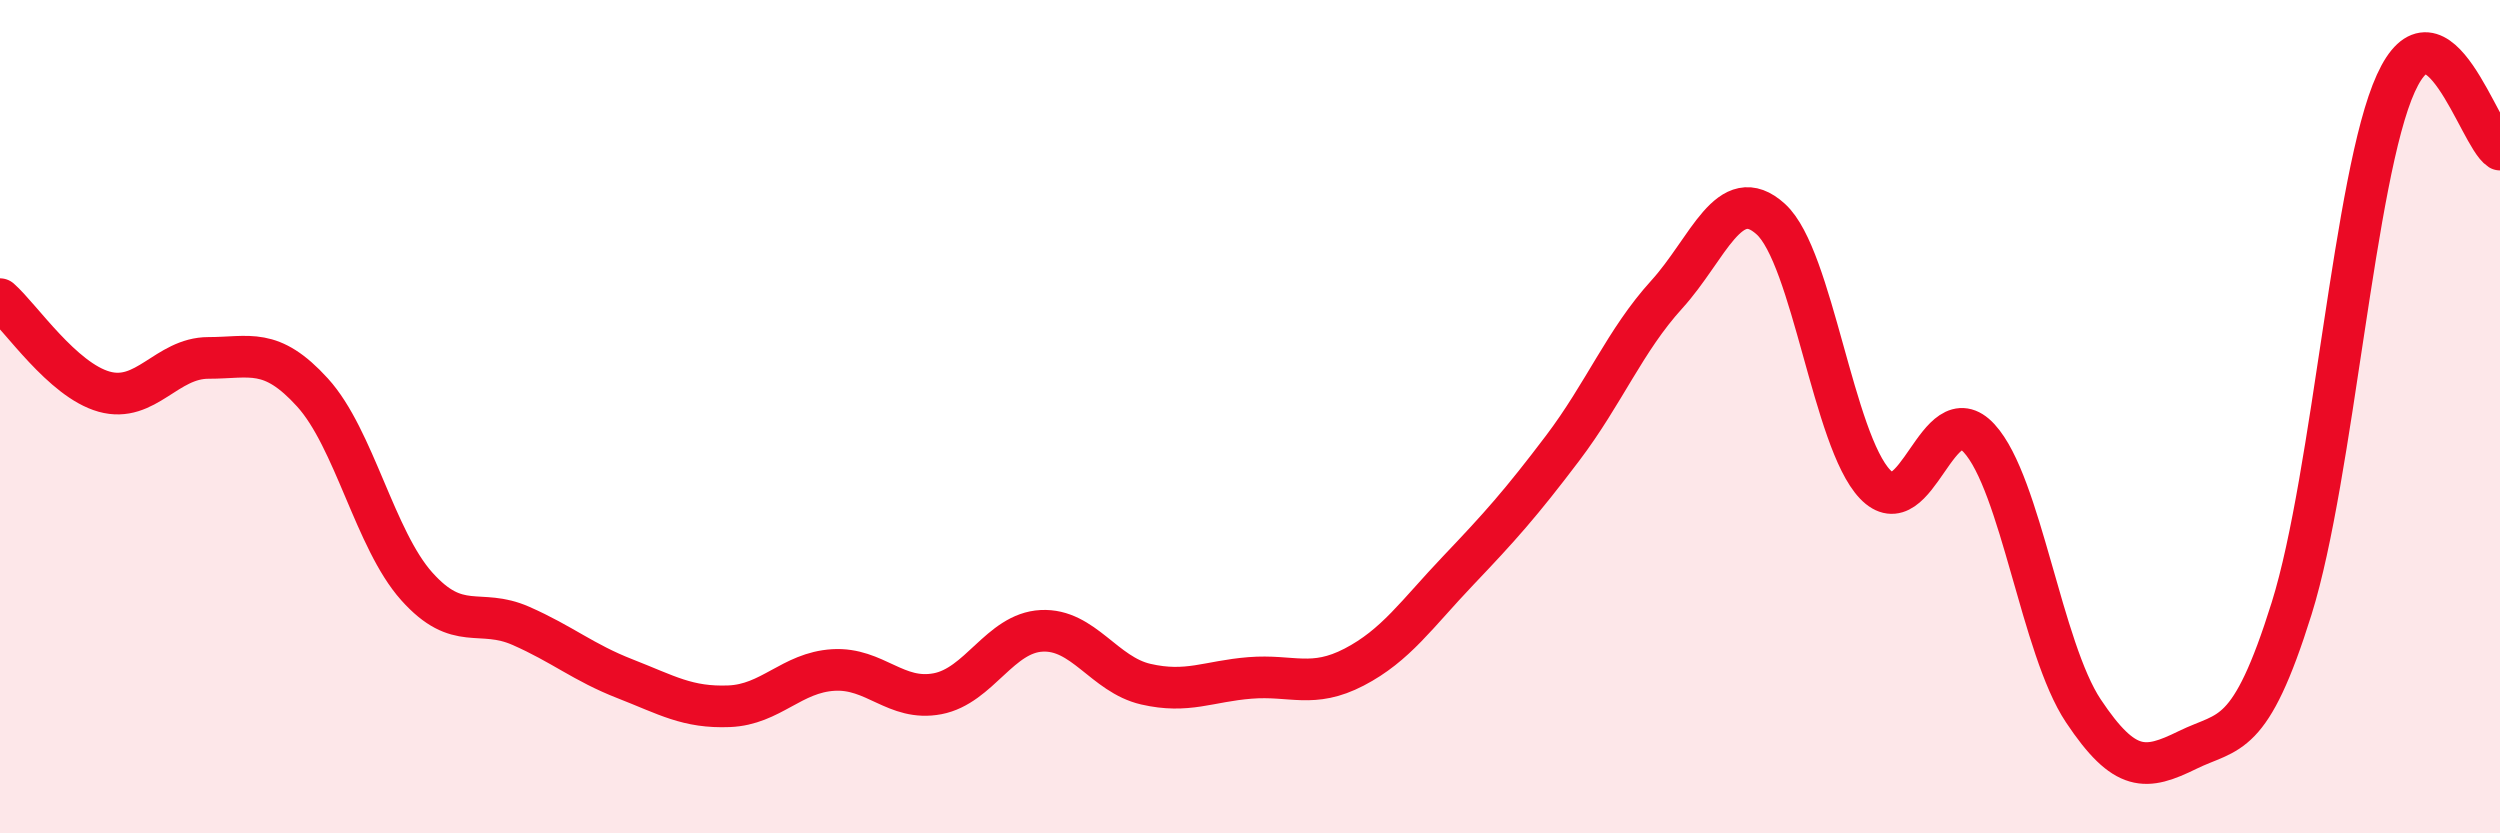
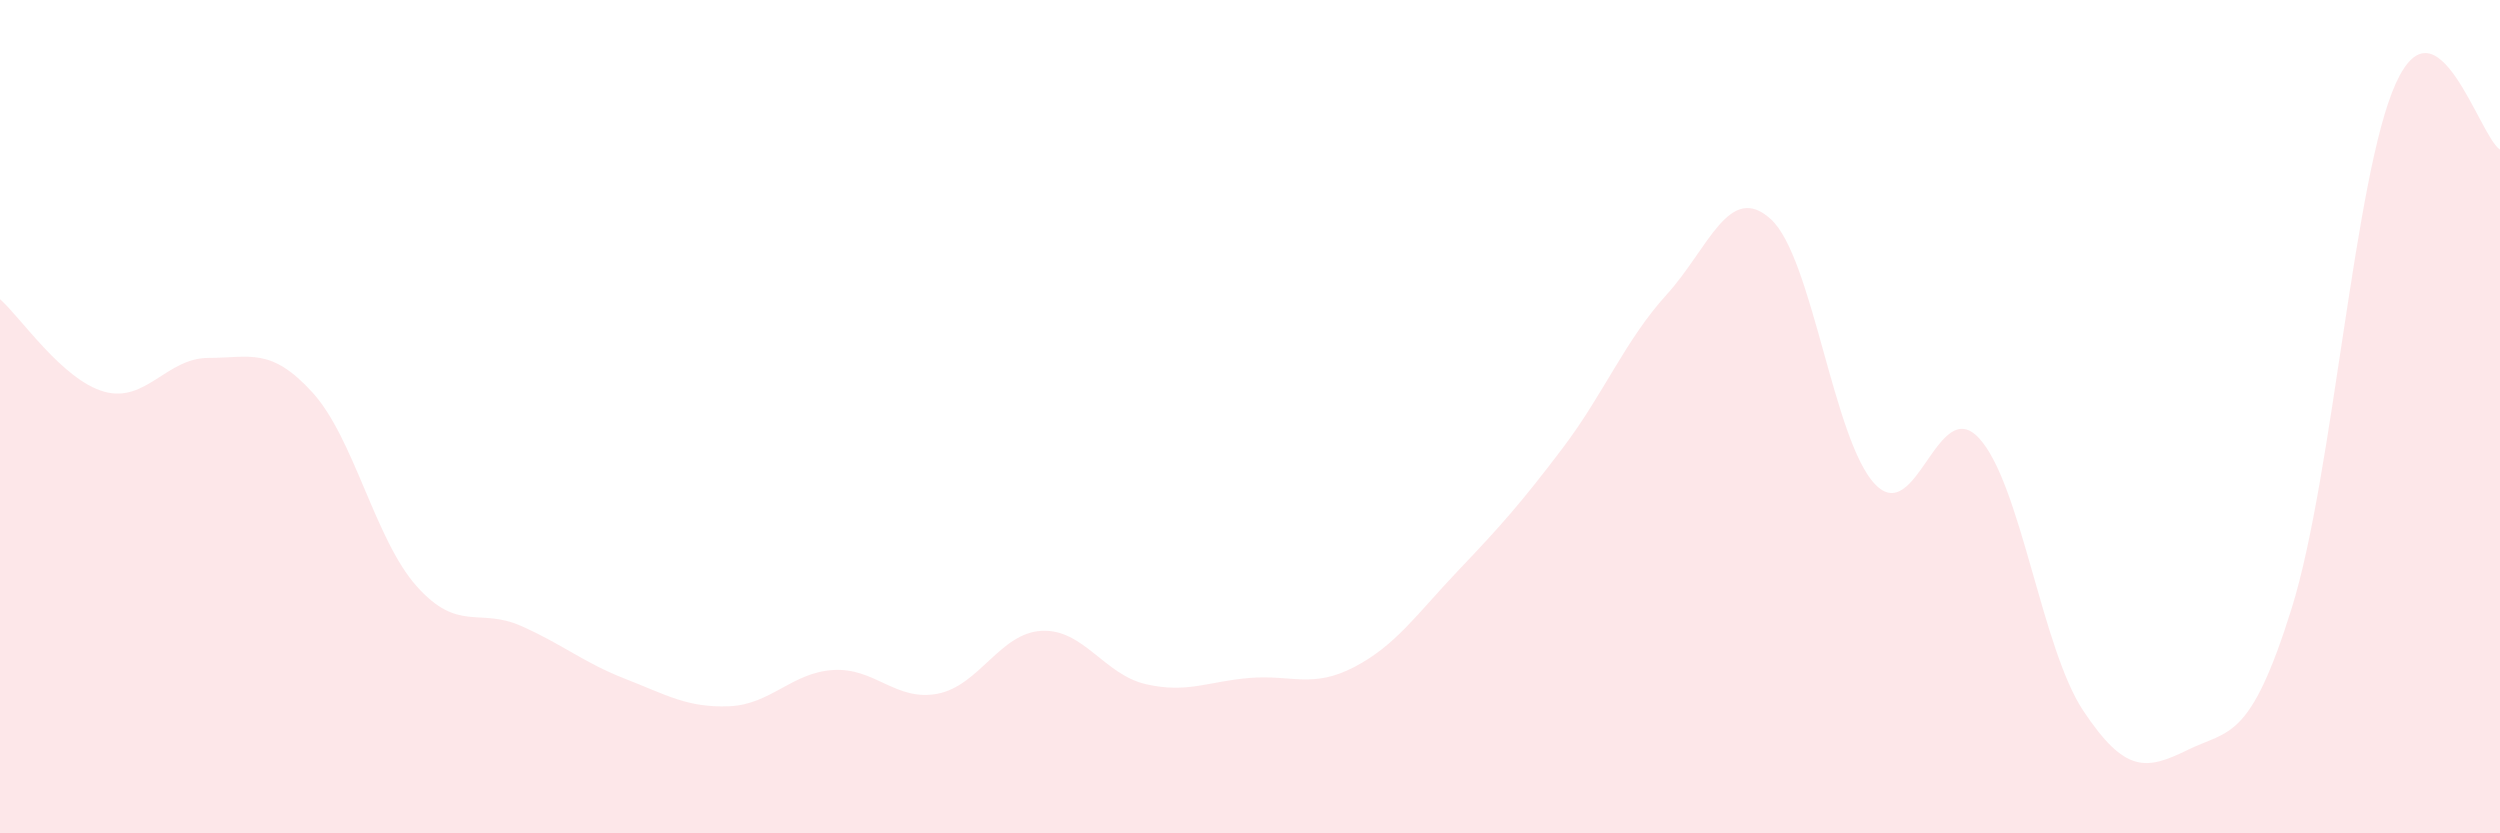
<svg xmlns="http://www.w3.org/2000/svg" width="60" height="20" viewBox="0 0 60 20">
  <path d="M 0,7.18 C 0.5,7.62 1.5,9.12 2.5,9.4 C 3.5,9.68 4,8.59 5,8.59 C 6,8.59 6.5,8.32 7.5,9.42 C 8.5,10.52 9,12.95 10,14.07 C 11,15.19 11.5,14.58 12.5,15.02 C 13.5,15.46 14,15.9 15,16.29 C 16,16.68 16.5,16.99 17.5,16.95 C 18.5,16.91 19,16.14 20,16.08 C 21,16.02 21.5,16.84 22.5,16.65 C 23.5,16.46 24,15.19 25,15.14 C 26,15.09 26.5,16.19 27.5,16.42 C 28.5,16.65 29,16.35 30,16.27 C 31,16.19 31.5,16.53 32.5,16.01 C 33.5,15.49 34,14.74 35,13.69 C 36,12.64 36.5,12.08 37.5,10.76 C 38.5,9.44 39,8.17 40,7.07 C 41,5.97 41.5,4.35 42.5,5.26 C 43.5,6.17 44,10.57 45,11.62 C 46,12.67 46.5,9.43 47.5,10.52 C 48.5,11.61 49,15.56 50,17.06 C 51,18.56 51.5,18.49 52.5,18 C 53.5,17.51 54,17.8 55,14.6 C 56,11.4 56.5,4.2 57.5,2 C 58.5,-0.2 59.5,3.27 60,3.59L60 20L0 20Z" fill="#EB0A25" opacity="0.1" stroke-linecap="round" stroke-linejoin="round" />
-   <path d="M 0,7.18 C 0.5,7.62 1.5,9.12 2.5,9.4 C 3.5,9.68 4,8.59 5,8.59 C 6,8.59 6.5,8.32 7.5,9.42 C 8.5,10.52 9,12.95 10,14.07 C 11,15.19 11.5,14.58 12.5,15.02 C 13.5,15.46 14,15.9 15,16.29 C 16,16.68 16.5,16.99 17.5,16.95 C 18.5,16.91 19,16.14 20,16.08 C 21,16.02 21.5,16.84 22.5,16.65 C 23.5,16.46 24,15.19 25,15.14 C 26,15.09 26.5,16.19 27.5,16.42 C 28.5,16.65 29,16.35 30,16.27 C 31,16.19 31.5,16.53 32.5,16.01 C 33.5,15.49 34,14.74 35,13.69 C 36,12.64 36.5,12.08 37.5,10.76 C 38.5,9.44 39,8.17 40,7.07 C 41,5.97 41.5,4.35 42.5,5.26 C 43.5,6.17 44,10.57 45,11.62 C 46,12.67 46.5,9.43 47.5,10.52 C 48.5,11.61 49,15.56 50,17.06 C 51,18.56 51.5,18.49 52.5,18 C 53.5,17.51 54,17.8 55,14.6 C 56,11.4 56.5,4.2 57.5,2 C 58.5,-0.2 59.5,3.27 60,3.59" stroke="#EB0A25" stroke-width="1" fill="none" stroke-linecap="round" stroke-linejoin="round" />
</svg>